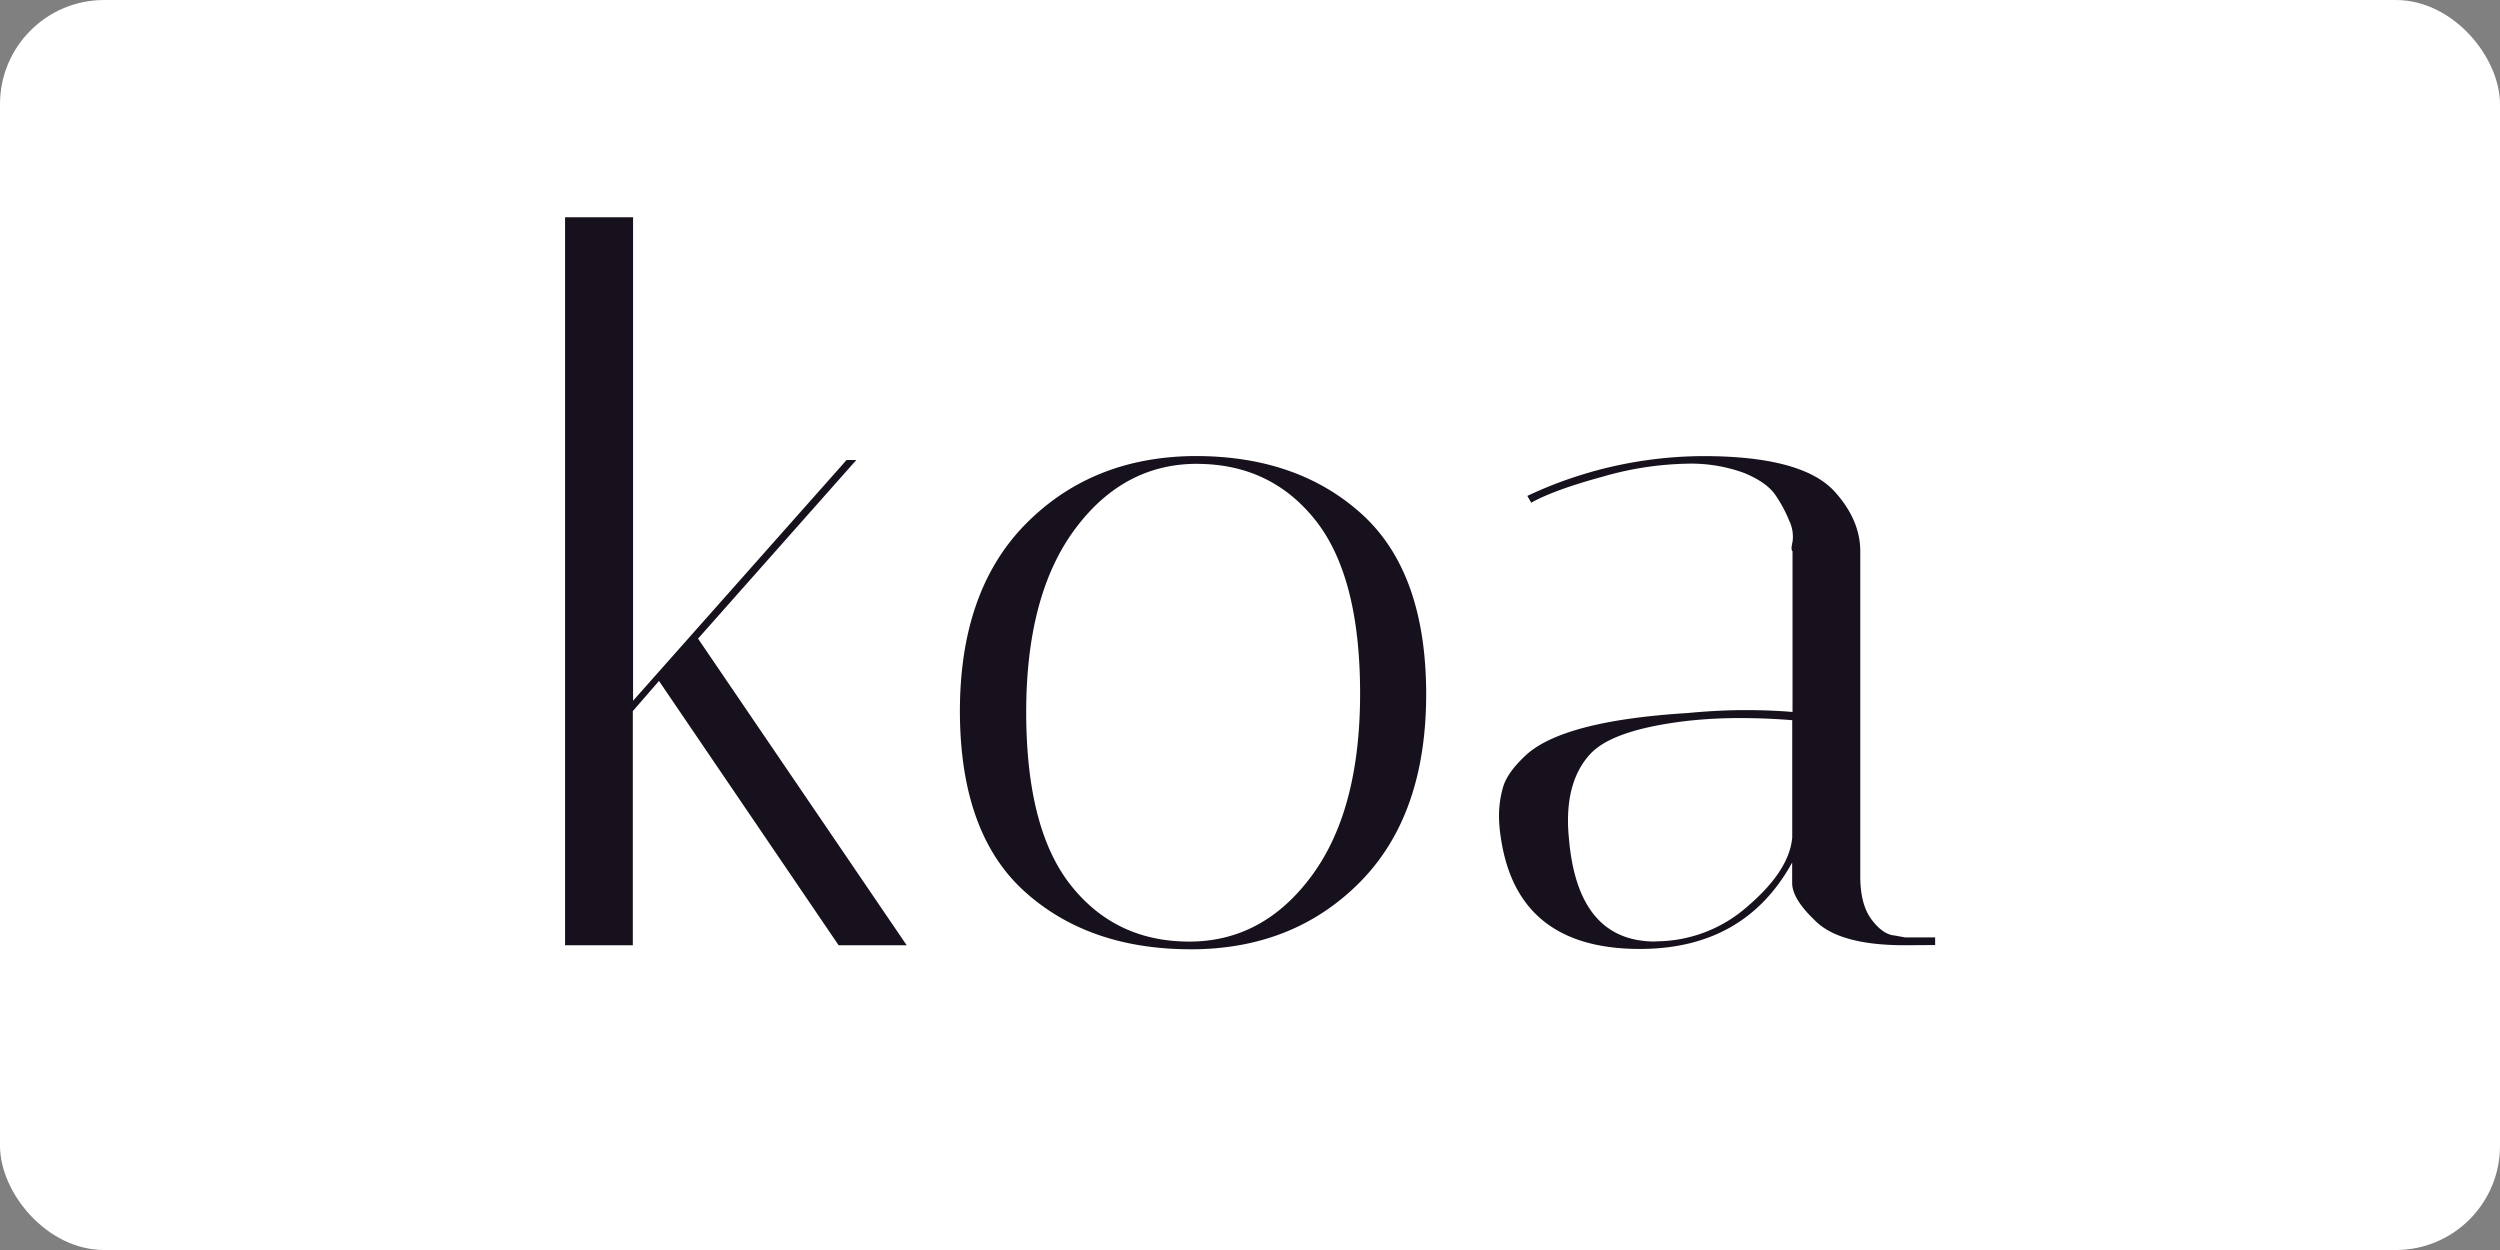
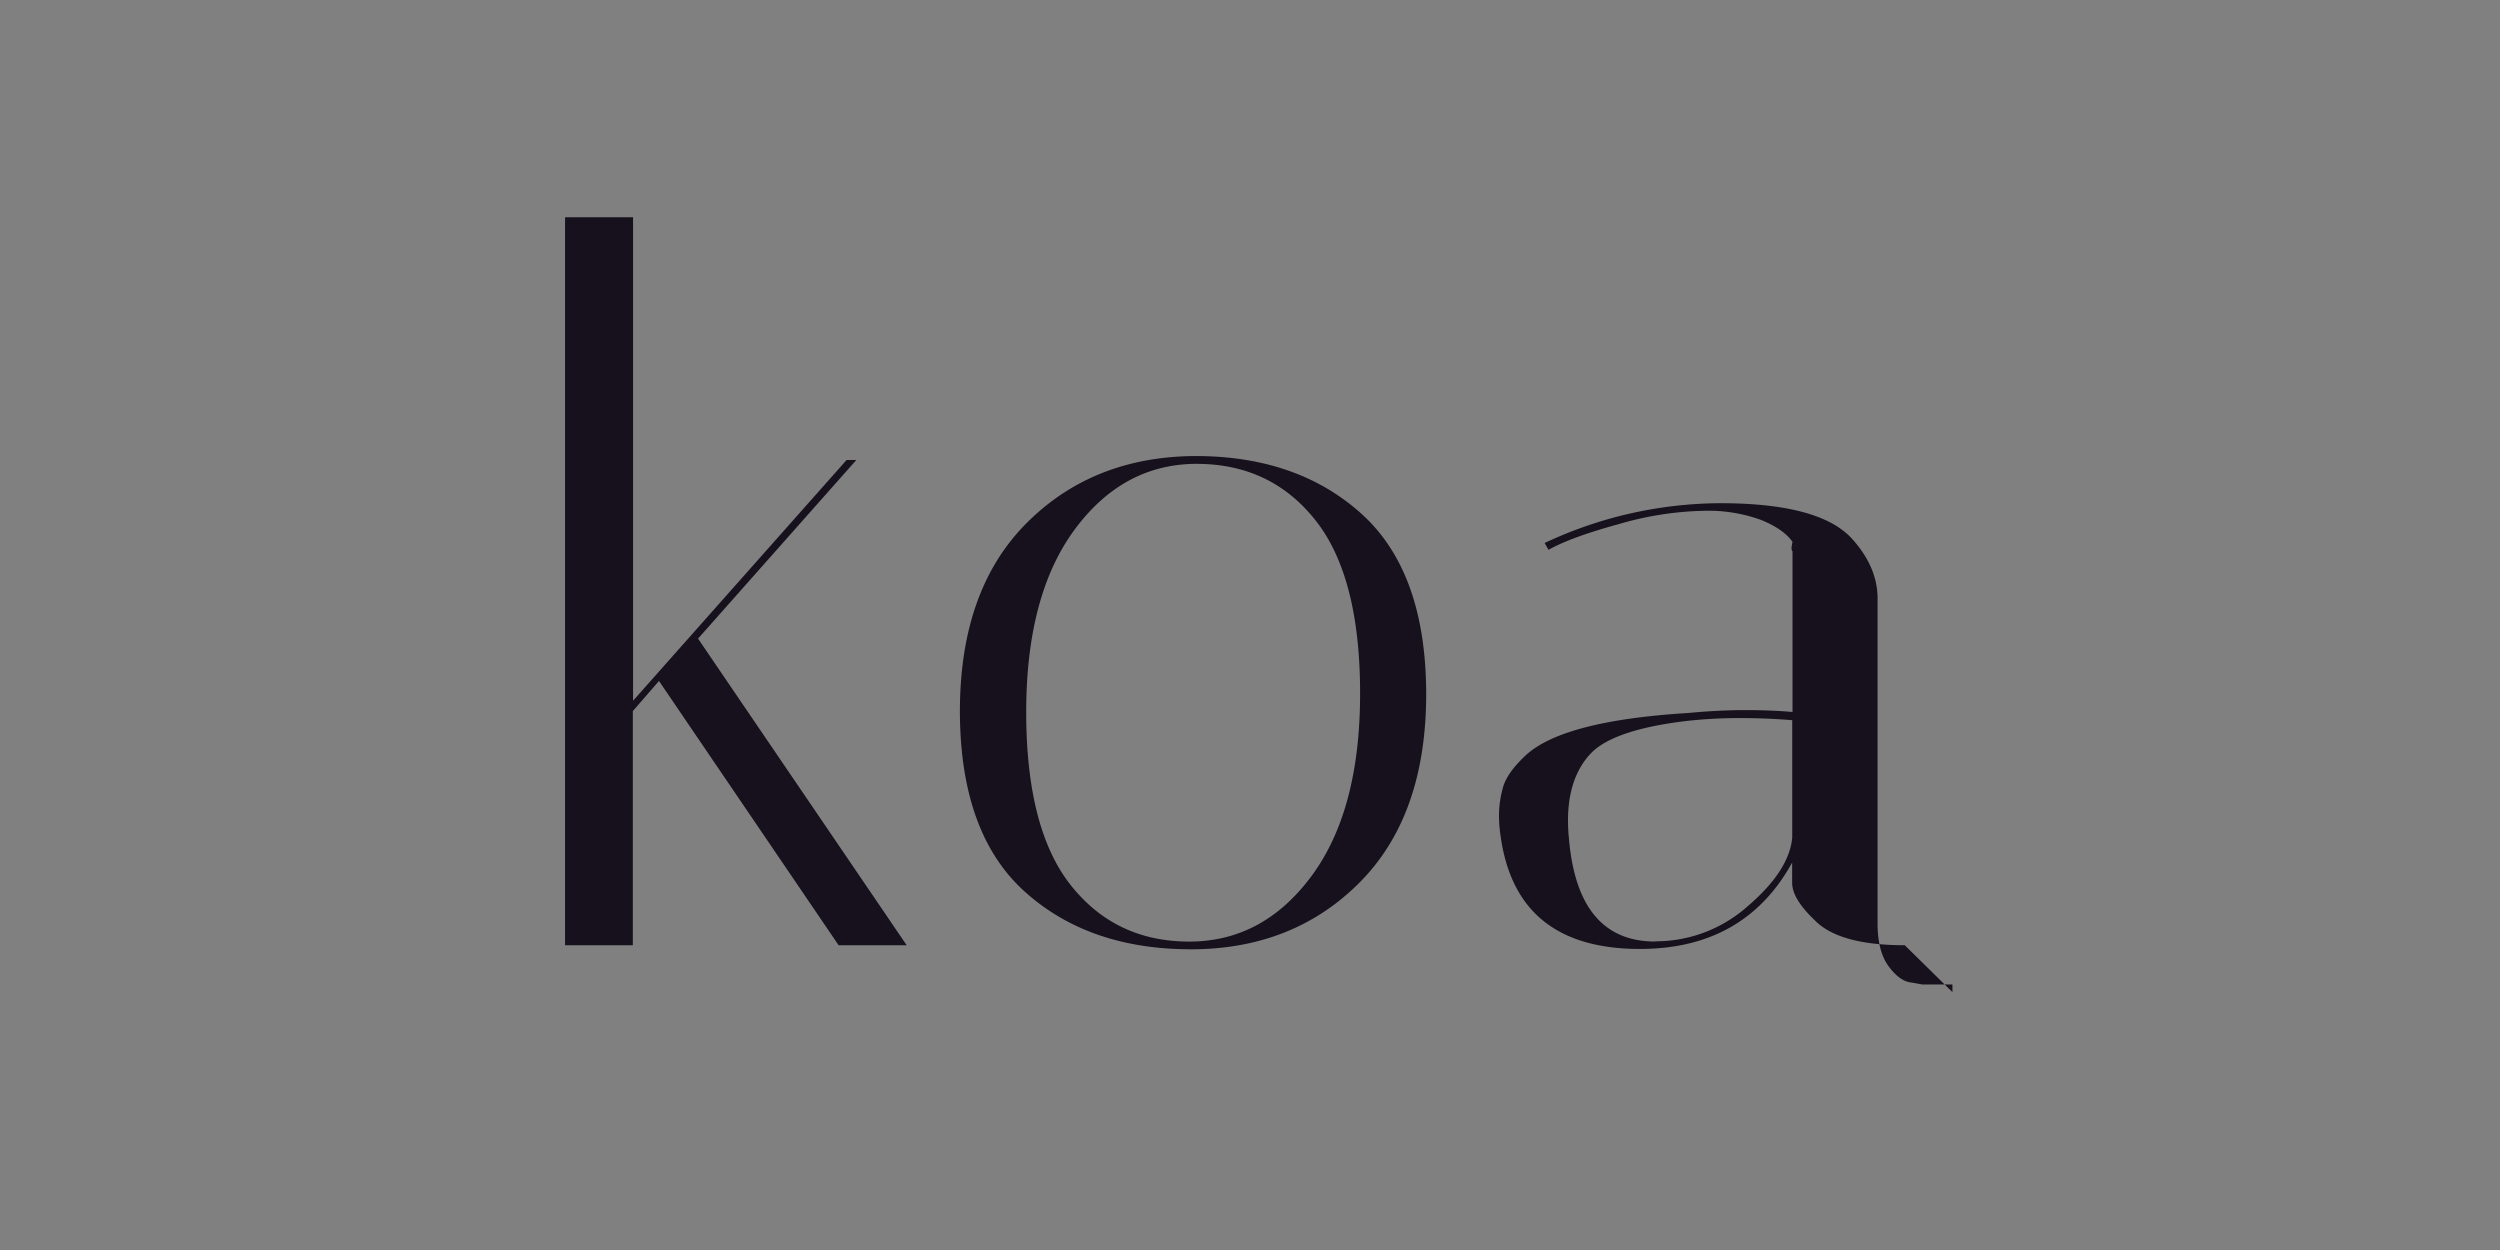
<svg xmlns="http://www.w3.org/2000/svg" width="120" height="60">
  <rect width="100%" height="100%" fill="#808080" stroke="none" />
-   <rect width="120" height="60" rx="5" fill="white" />
-   <path d="M30.387 10.43v23.206l10.25-11.557h.467l-7.598 8.575 10.015 14.718h-3.267l-8.622-12.686-1.257 1.447v11.24h-3.252V10.43zm26.77 35.135q-4.92 0-8-2.795-3.07-2.795-3.082-8.62 0-5.824 3.19-9.03 3.19-3.205 8.114-3.23 4.92 0 8 2.798 3.07 2.798 3.078 8.622 0 5.83-3.19 9.043-3.19 3.212-8.112 3.214zm.303-23.302q-3.54 0-5.87 3.147-2.33 3.147-2.332 8.767 0 5.615 2.143 8.317 2.143 2.702 5.682 2.702 3.54 0 5.87-3.147 2.332-3.147 2.332-8.76 0-5.615-2.143-8.317-2.143-2.702-5.686-2.706zm33.97 23.108q-3.17 0-4.333-1.21-1.073-1.024-1.073-1.78v-.98q-2.283 4.148-7.313 4.148-5.876 0-6.666-5.312a6.881 6.881 0 0 1-.093-1.142 4.994 4.994 0 0 1 .187-1.282q.185-.7 1.073-1.536 1.78-1.68 7.8-2.052 1.49-.14 2.746-.14 1.255 0 2.283.09v-7.72q-.093-.045 0-.445a1.758 1.758 0 0 0-.162-1.024 6.454 6.454 0 0 0-.668-1.237q-.423-.605-1.49-1.046a7.433 7.433 0 0 0-2.795-.445 15.601 15.601 0 0 0-4.051.637q-2.303.63-3.376 1.235l-.187-.327a19.977 19.977 0 0 1 8.435-1.91q4.796 0 6.336 1.725 1.21 1.35 1.21 2.842v15.6q0 1.353.54 2.074.54.72 1.095.768l.512.093h1.447v.367zm-11.974-.187a6.654 6.654 0 0 0 4.451-1.7q1.98-1.7 2.12-3.285v-5.63q-1.262-.102-2.542-.102a23.035 23.035 0 0 0-2.537.14q-3.543.423-4.616 1.585-1.073 1.162-1.068 3.216a8.346 8.346 0 0 0 .045.839q.418 4.947 4.146 4.947z" fill="#16111c" />
+   <path d="M30.387 10.43v23.206l10.25-11.557h.467l-7.598 8.575 10.015 14.718h-3.267l-8.622-12.686-1.257 1.447v11.24h-3.252V10.43zm26.77 35.135q-4.92 0-8-2.795-3.07-2.795-3.082-8.62 0-5.824 3.19-9.03 3.19-3.205 8.114-3.23 4.92 0 8 2.798 3.07 2.798 3.078 8.622 0 5.83-3.19 9.043-3.19 3.212-8.112 3.214zm.303-23.302q-3.54 0-5.87 3.147-2.33 3.147-2.332 8.767 0 5.615 2.143 8.317 2.143 2.702 5.682 2.702 3.54 0 5.87-3.147 2.332-3.147 2.332-8.76 0-5.615-2.143-8.317-2.143-2.702-5.686-2.706zm33.97 23.108q-3.17 0-4.333-1.21-1.073-1.024-1.073-1.78v-.98q-2.283 4.148-7.313 4.148-5.876 0-6.666-5.312a6.881 6.881 0 0 1-.093-1.142 4.994 4.994 0 0 1 .187-1.282q.185-.7 1.073-1.536 1.78-1.68 7.8-2.052 1.49-.14 2.746-.14 1.255 0 2.283.09v-7.72q-.093-.045 0-.445q-.423-.605-1.49-1.046a7.433 7.433 0 0 0-2.795-.445 15.601 15.601 0 0 0-4.051.637q-2.303.63-3.376 1.235l-.187-.327a19.977 19.977 0 0 1 8.435-1.91q4.796 0 6.336 1.725 1.21 1.35 1.21 2.842v15.6q0 1.353.54 2.074.54.72 1.095.768l.512.093h1.447v.367zm-11.974-.187a6.654 6.654 0 0 0 4.451-1.7q1.98-1.7 2.12-3.285v-5.63q-1.262-.102-2.542-.102a23.035 23.035 0 0 0-2.537.14q-3.543.423-4.616 1.585-1.073 1.162-1.068 3.216a8.346 8.346 0 0 0 .045.839q.418 4.947 4.146 4.947z" fill="#16111c" />
</svg>